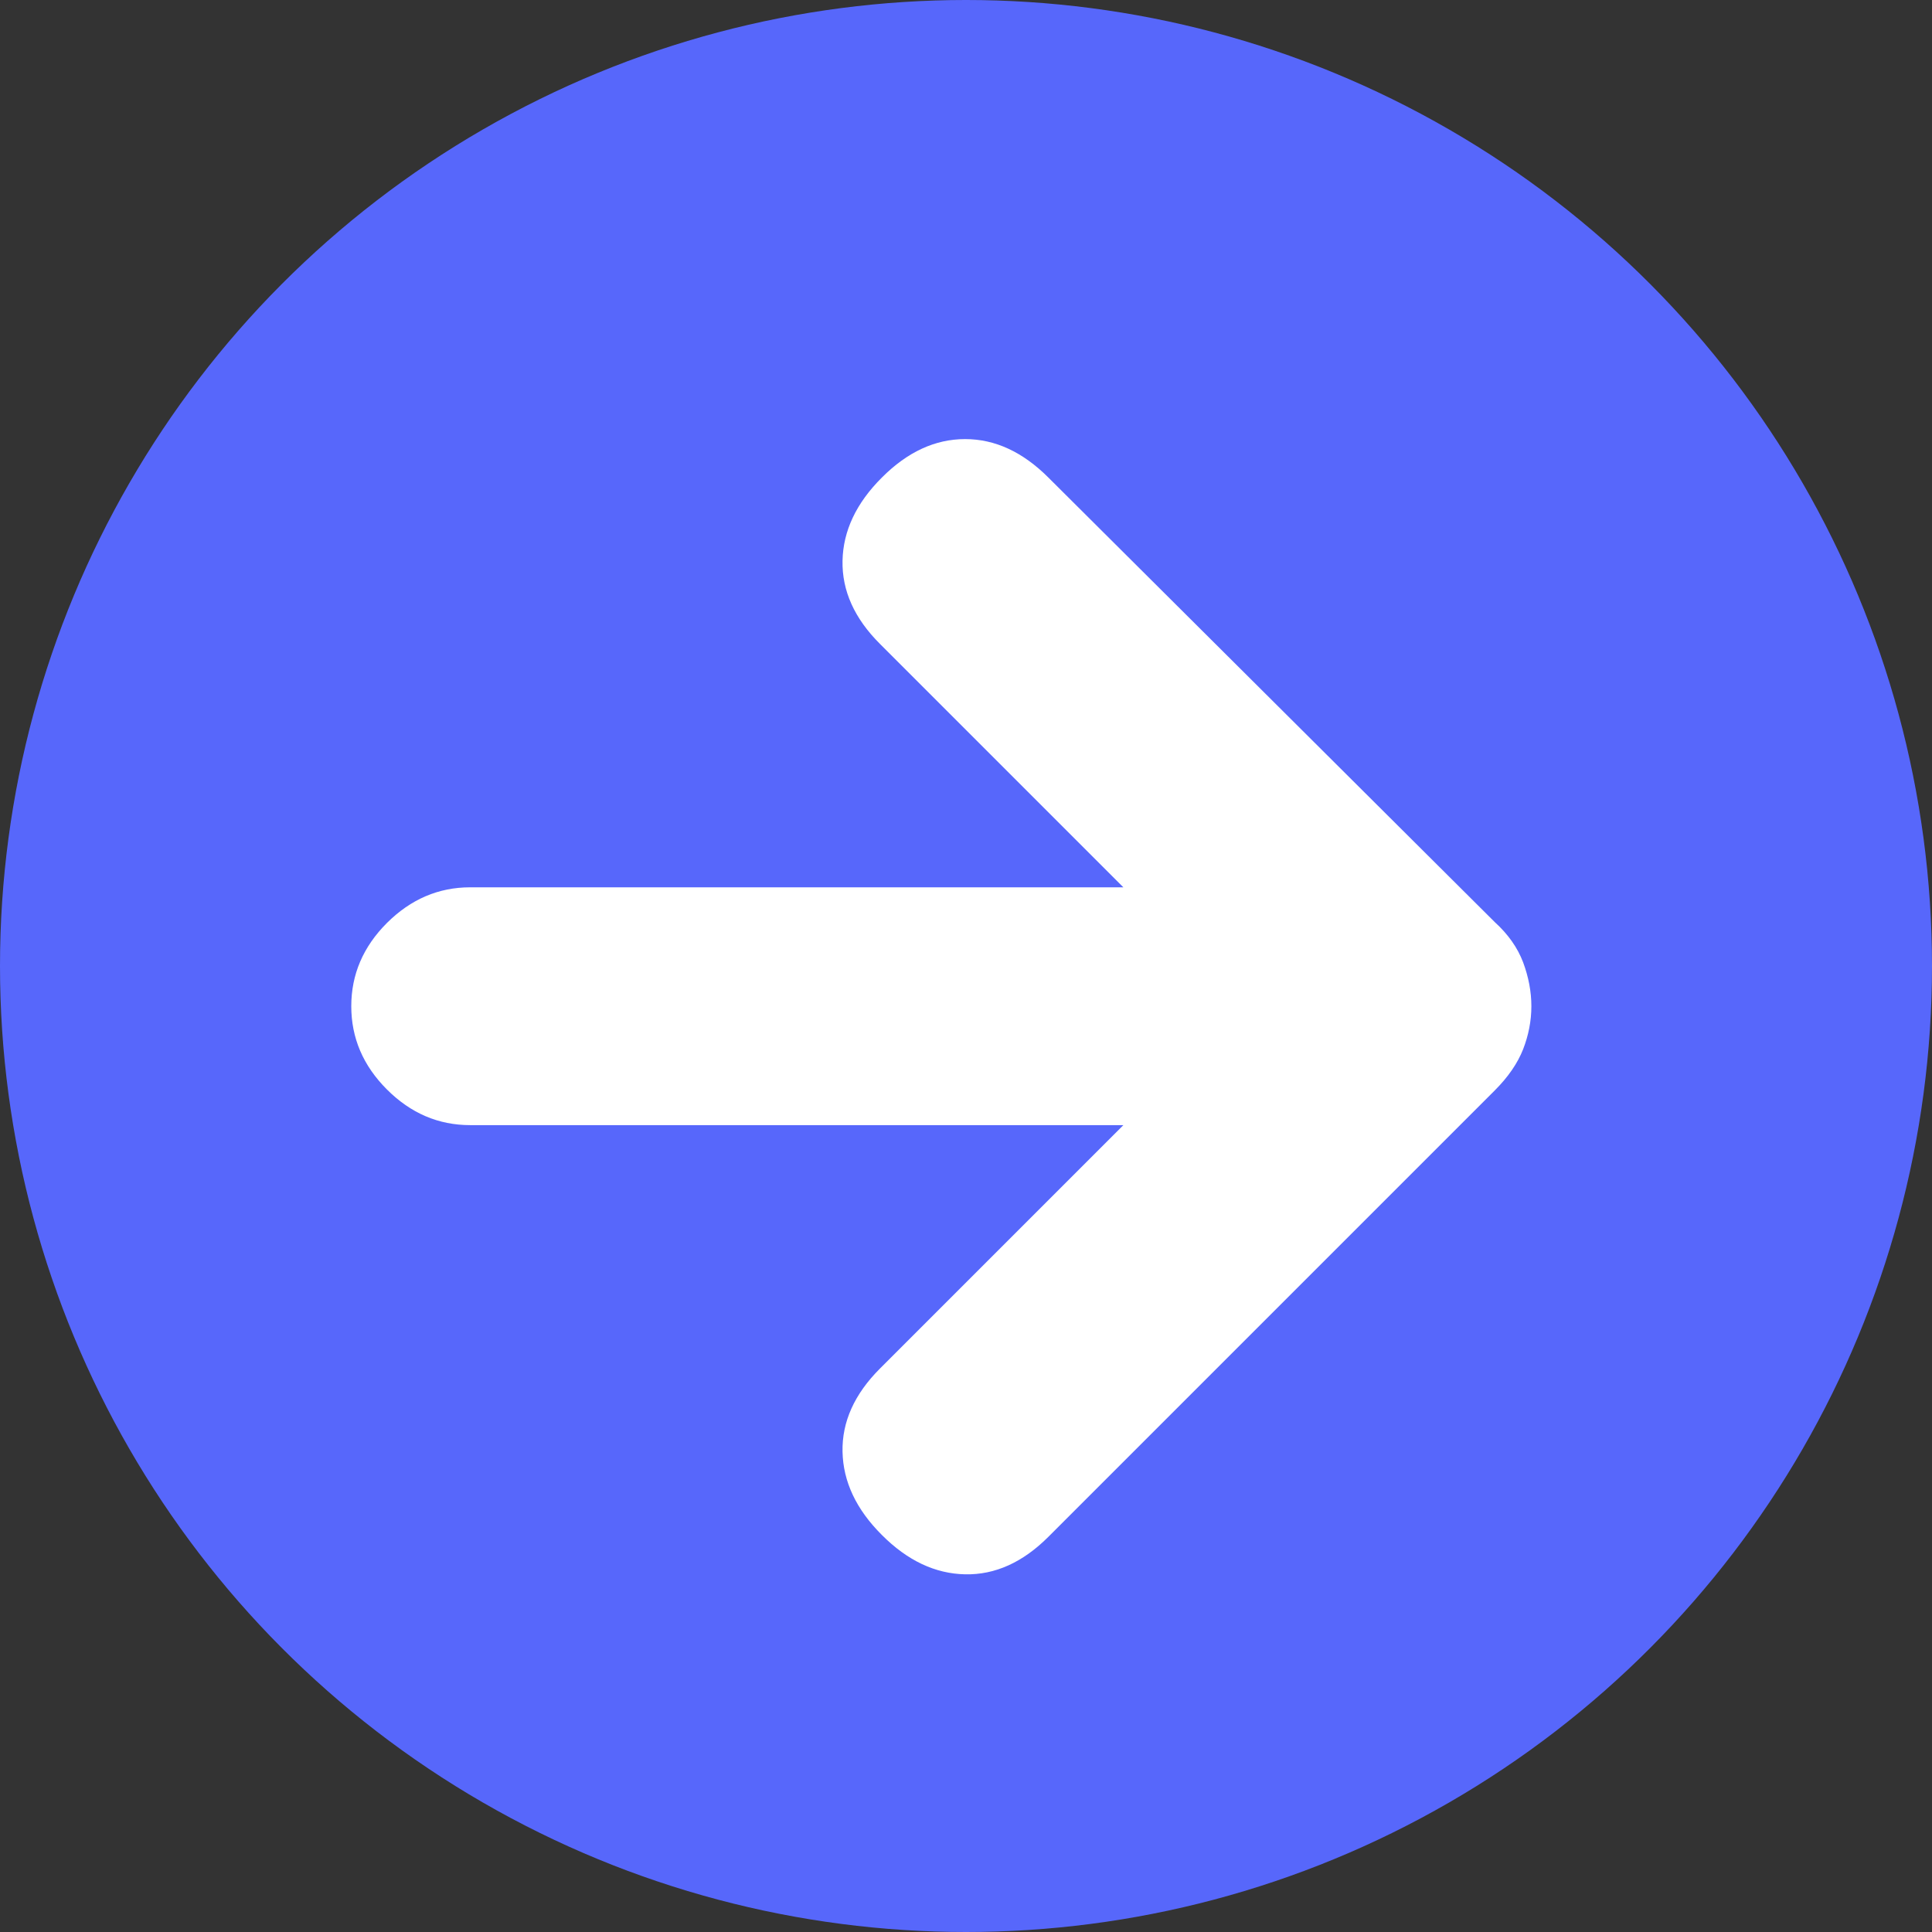
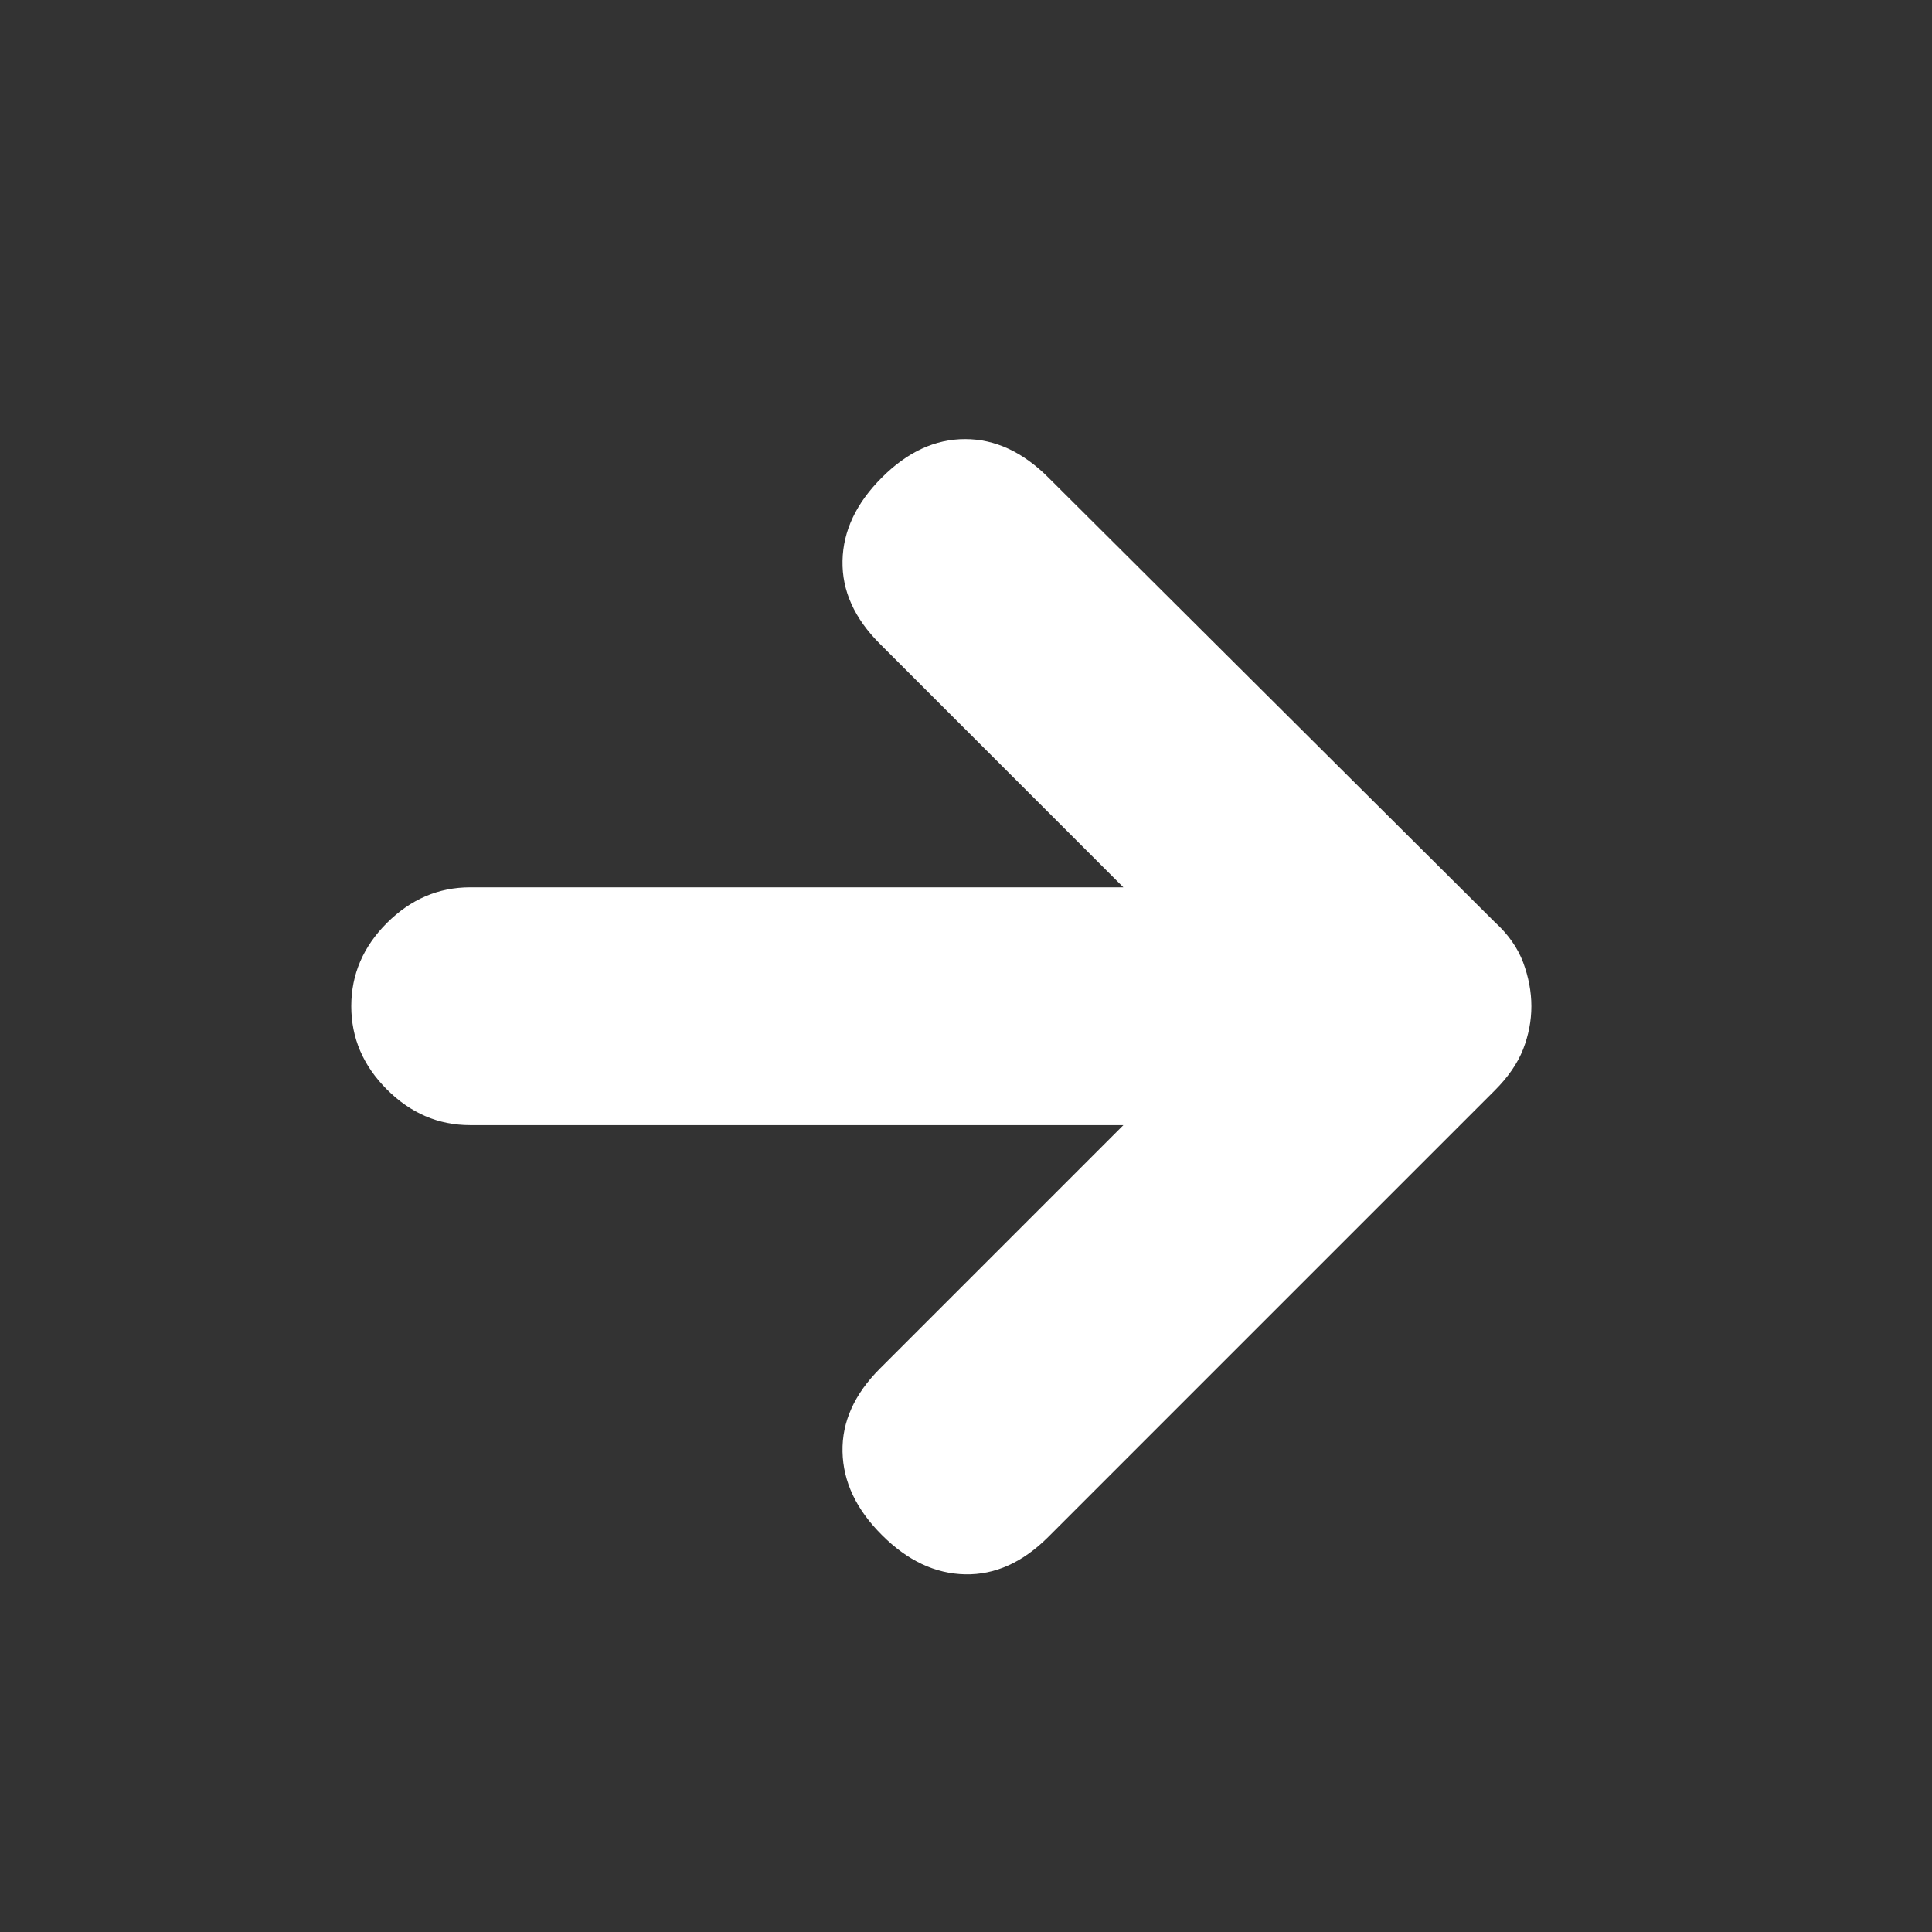
<svg xmlns="http://www.w3.org/2000/svg" width="22" height="22" viewBox="0 0 22 22" fill="none">
  <rect x="0" y="0" width="22" height="22" fill="#333333" stroke="none" />
-   <circle cx="11" cy="11" r="11" fill="#5767FB" />
  <path d="M10.042 17.479C9.75 17.188 9.601 16.872 9.594 16.531C9.587 16.191 9.729 15.875 10.021 15.583L12.792 12.812H5.354C4.993 12.812 4.677 12.677 4.406 12.406C4.135 12.135 4 11.819 4 11.458C4 11.097 4.135 10.781 4.406 10.51C4.677 10.24 4.993 10.104 5.354 10.104H12.792L10.021 7.333C9.729 7.042 9.587 6.726 9.594 6.385C9.601 6.045 9.75 5.729 10.042 5.438C10.333 5.146 10.649 5 10.99 5C11.33 5 11.646 5.146 11.938 5.438L17.021 10.5C17.174 10.639 17.281 10.792 17.344 10.958C17.406 11.125 17.438 11.292 17.438 11.458C17.438 11.625 17.406 11.788 17.344 11.948C17.281 12.108 17.174 12.264 17.021 12.417L11.938 17.5C11.646 17.792 11.33 17.934 10.99 17.927C10.649 17.92 10.333 17.771 10.042 17.479Z" fill="white" />
</svg>